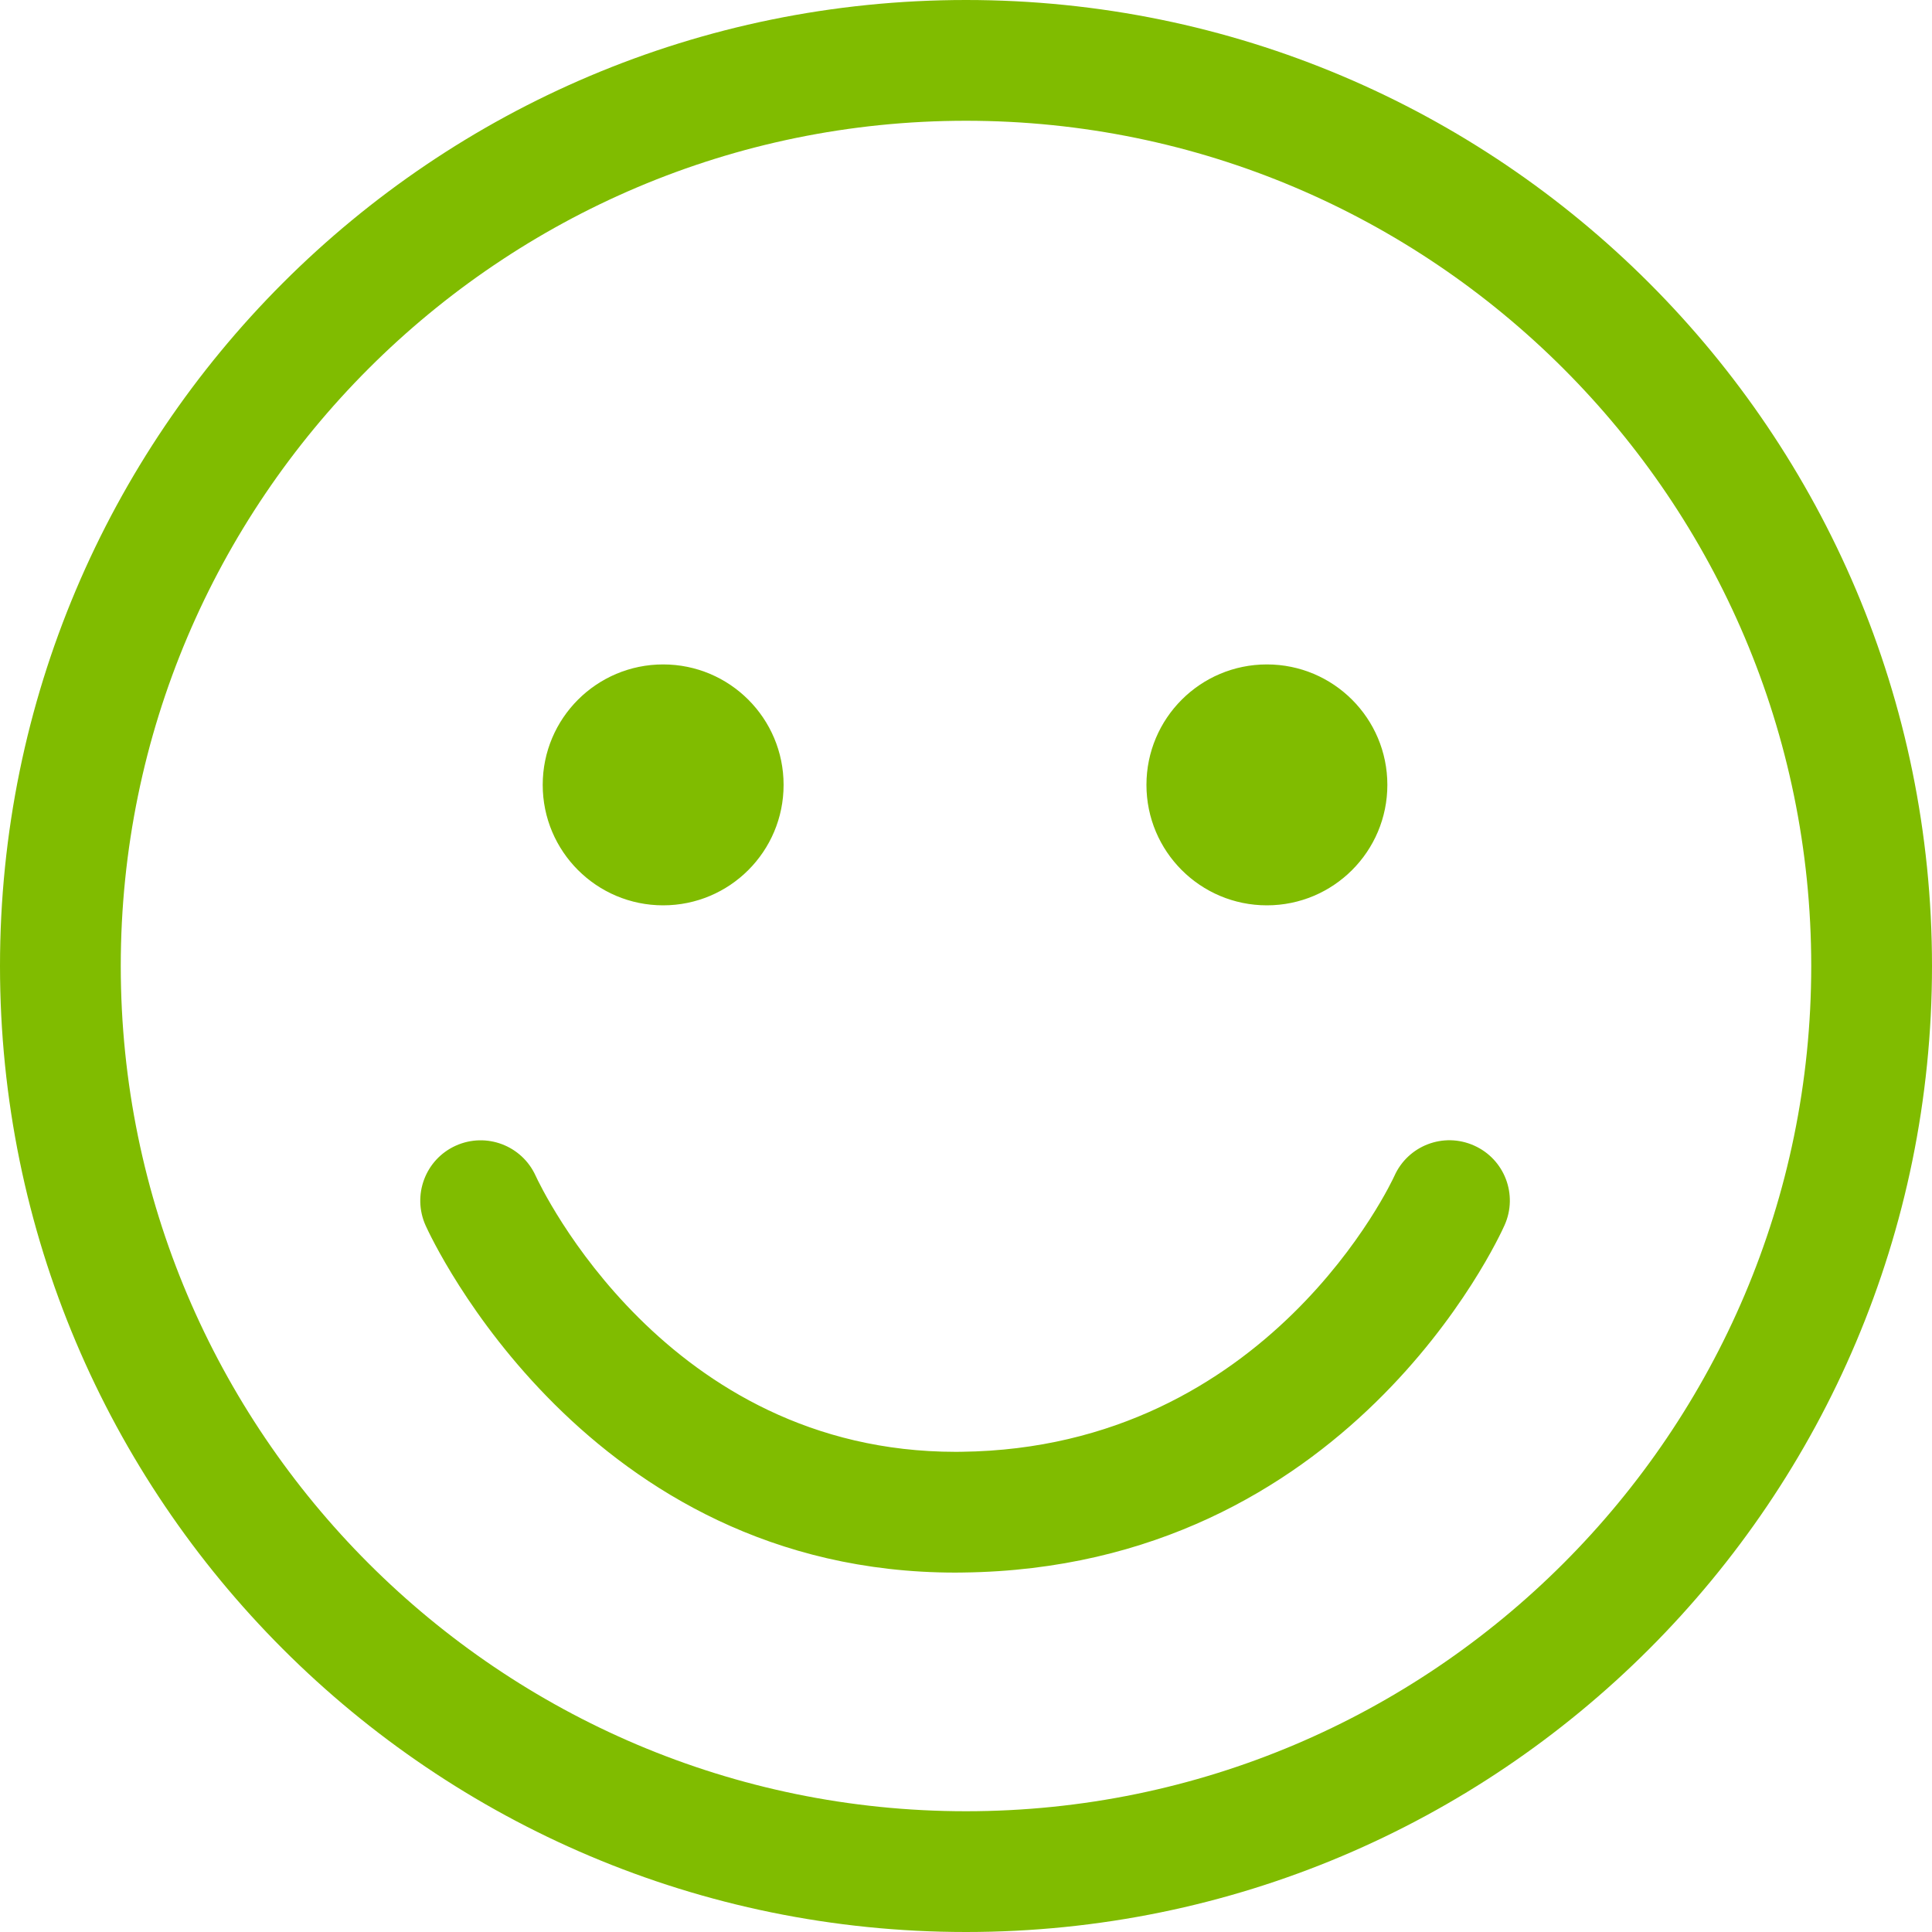
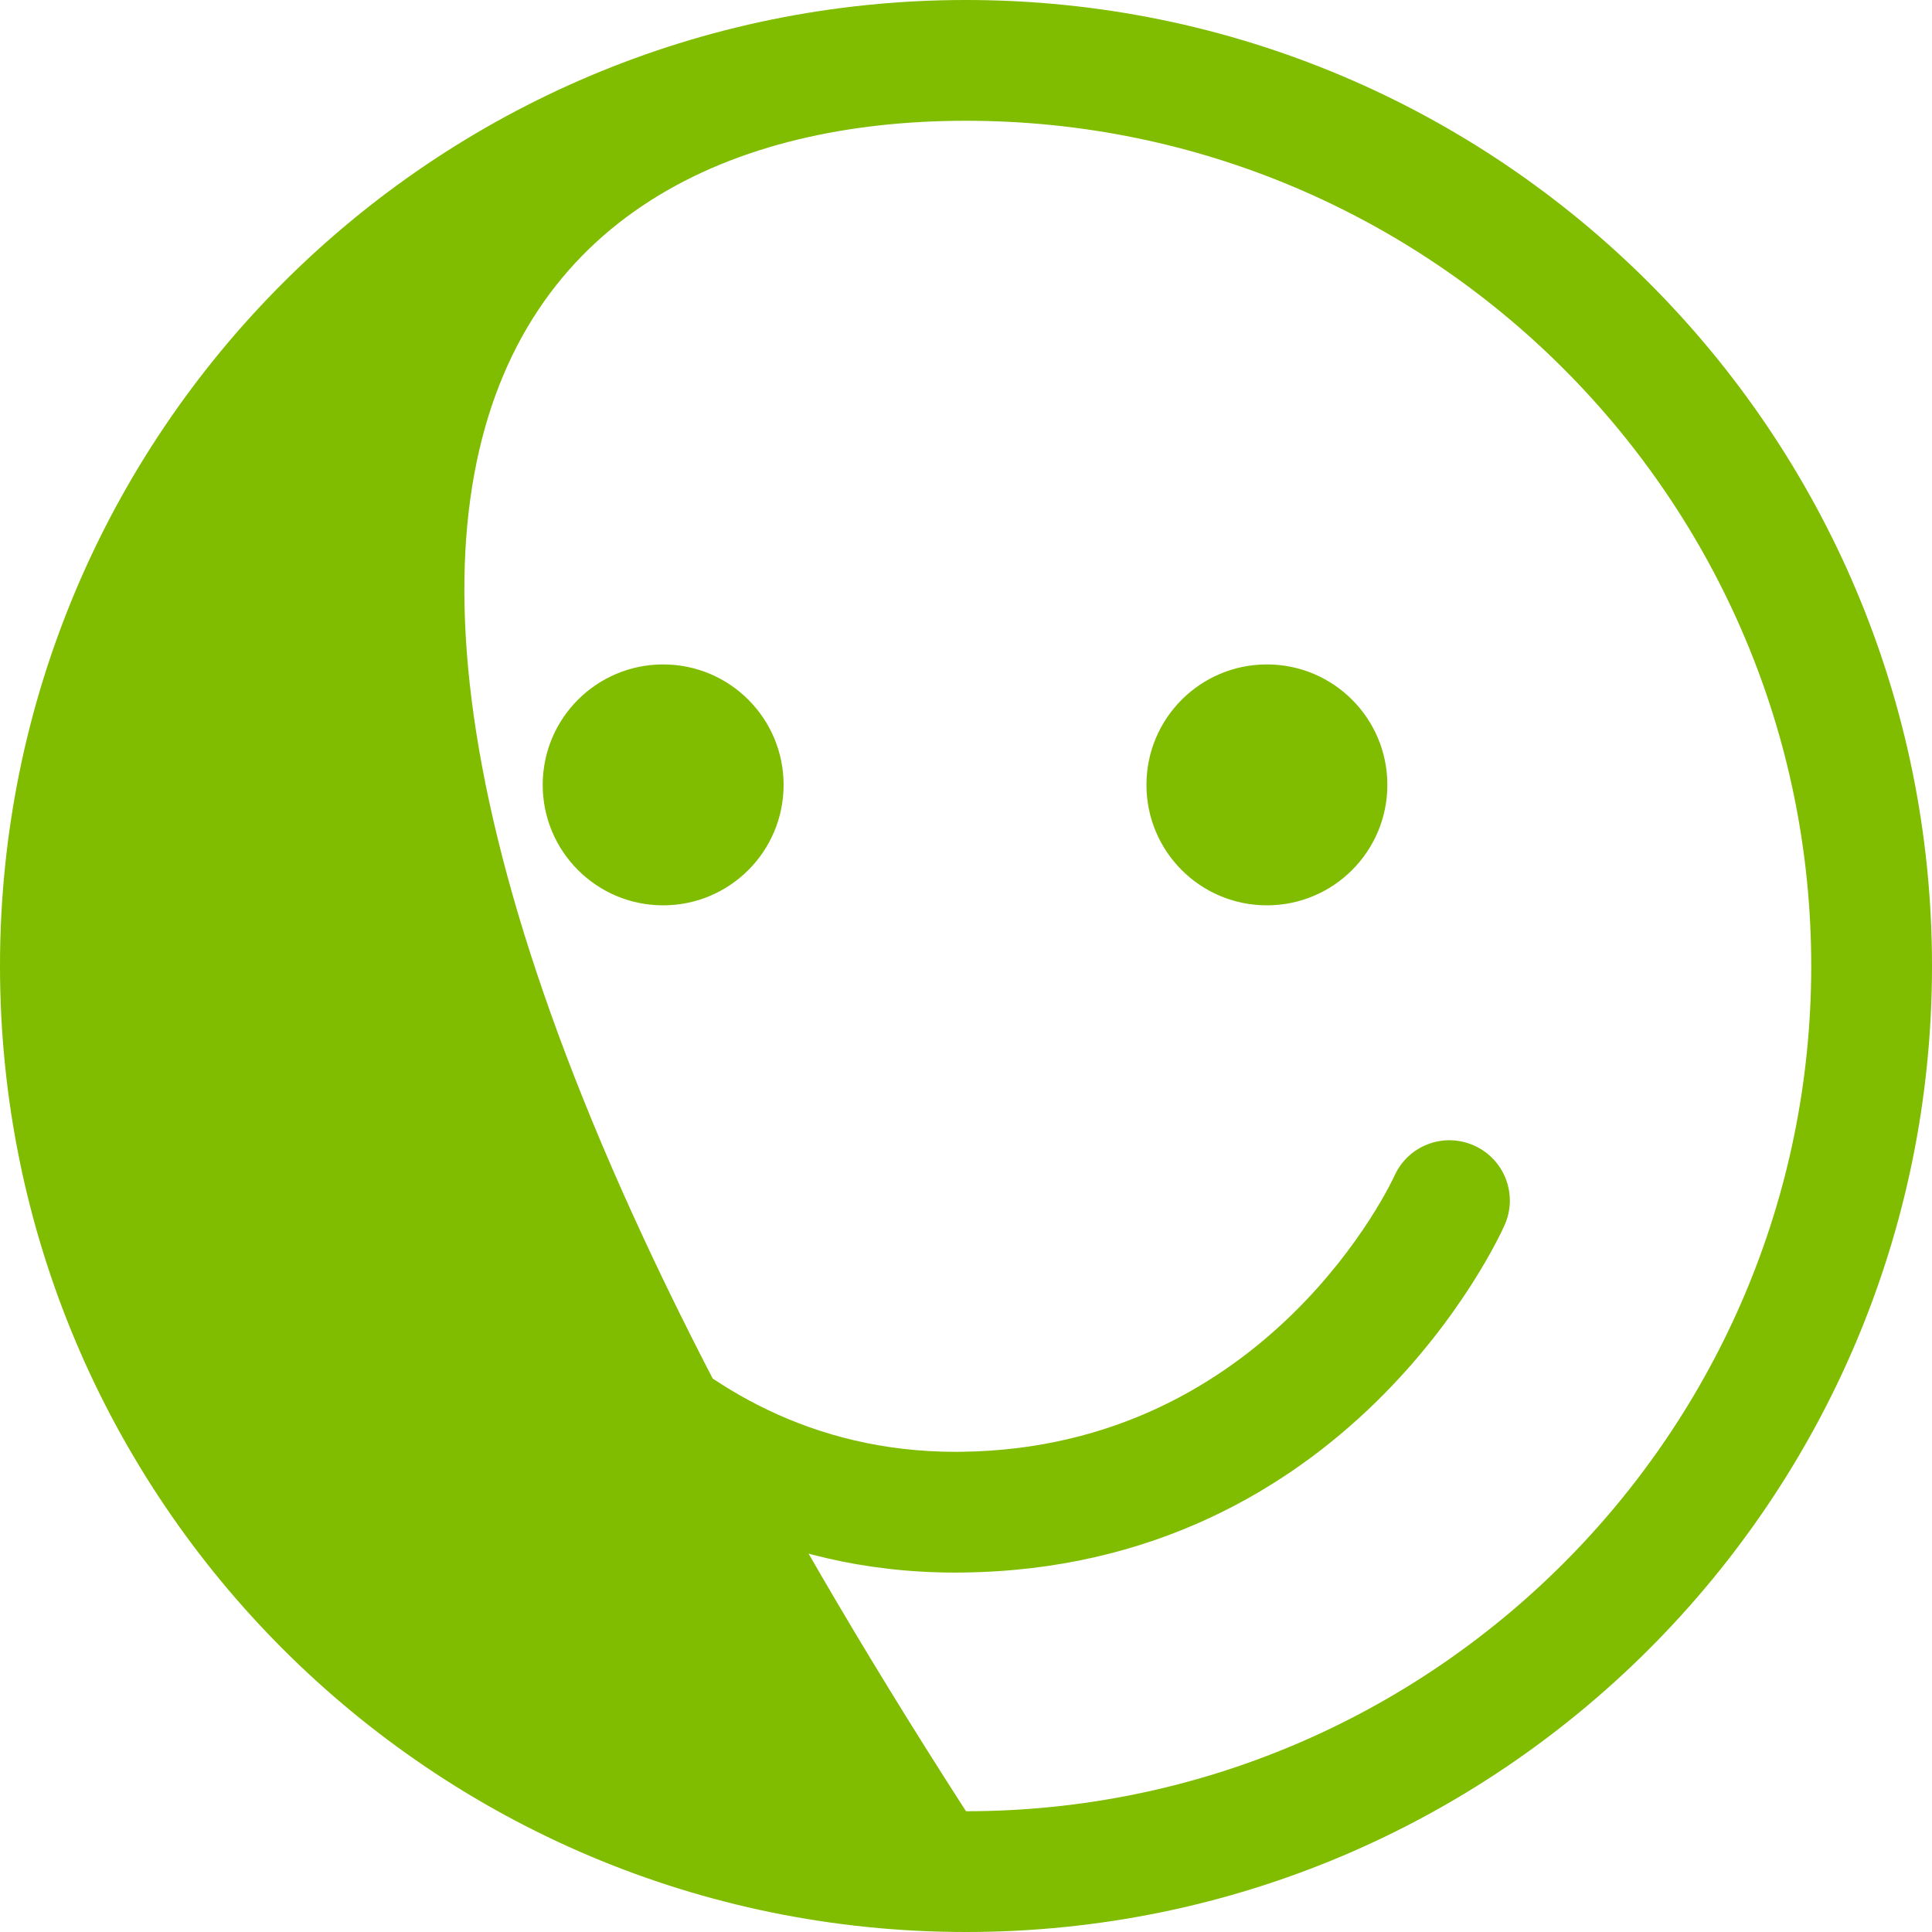
<svg xmlns="http://www.w3.org/2000/svg" fill="none" viewBox="0 0 75 75" height="75" width="75">
-   <path fill="#80BC00" d="M57.223 44.47C56.032 43.938 54.652 44.475 54.127 45.656C54.08 45.759 49.282 56.217 37.322 56.358C37.249 56.358 37.174 56.36 37.102 56.36C25.847 56.36 20.993 46.078 20.791 45.638C20.255 44.466 18.874 43.943 17.693 44.475C16.514 45.007 15.991 46.395 16.523 47.576C16.772 48.129 22.777 61.048 37.092 61.048C37.186 61.048 37.282 61.045 37.376 61.045C52.308 60.87 58.165 48.105 58.406 47.564C58.938 46.38 58.404 44.995 57.223 44.47ZM37.5 0C16.788 0 0 16.788 0 37.5C0 58.212 16.788 75 37.5 75C58.212 75 75 58.212 75 37.5C75 16.788 58.212 0 37.5 0ZM37.5 70.312C19.406 70.312 4.688 55.594 4.688 37.5C4.688 19.406 19.406 4.688 37.5 4.688C55.594 4.688 70.312 19.406 70.312 37.5C70.312 55.594 55.594 70.312 37.5 70.312ZM25.744 35.145C28.327 35.145 30.419 33.052 30.419 30.469C30.419 27.886 28.327 25.793 25.744 25.793C23.161 25.793 21.068 27.886 21.068 30.469C21.068 33.052 23.161 35.145 25.744 35.145ZM49.181 35.145C51.764 35.145 53.857 33.052 53.857 30.469C53.857 27.886 51.764 25.793 49.181 25.793C46.598 25.793 44.505 27.886 44.505 30.469C44.505 33.052 46.596 35.145 49.181 35.145Z" />
+   <path fill="#80BC00" d="M57.223 44.47C56.032 43.938 54.652 44.475 54.127 45.656C54.08 45.759 49.282 56.217 37.322 56.358C37.249 56.358 37.174 56.36 37.102 56.36C25.847 56.36 20.993 46.078 20.791 45.638C20.255 44.466 18.874 43.943 17.693 44.475C16.514 45.007 15.991 46.395 16.523 47.576C16.772 48.129 22.777 61.048 37.092 61.048C37.186 61.048 37.282 61.045 37.376 61.045C52.308 60.87 58.165 48.105 58.406 47.564C58.938 46.38 58.404 44.995 57.223 44.47ZM37.5 0C16.788 0 0 16.788 0 37.5C0 58.212 16.788 75 37.5 75C58.212 75 75 58.212 75 37.5C75 16.788 58.212 0 37.5 0ZM37.5 70.312C4.688 19.406 19.406 4.688 37.5 4.688C55.594 4.688 70.312 19.406 70.312 37.5C70.312 55.594 55.594 70.312 37.5 70.312ZM25.744 35.145C28.327 35.145 30.419 33.052 30.419 30.469C30.419 27.886 28.327 25.793 25.744 25.793C23.161 25.793 21.068 27.886 21.068 30.469C21.068 33.052 23.161 35.145 25.744 35.145ZM49.181 35.145C51.764 35.145 53.857 33.052 53.857 30.469C53.857 27.886 51.764 25.793 49.181 25.793C46.598 25.793 44.505 27.886 44.505 30.469C44.505 33.052 46.596 35.145 49.181 35.145Z" />
</svg>